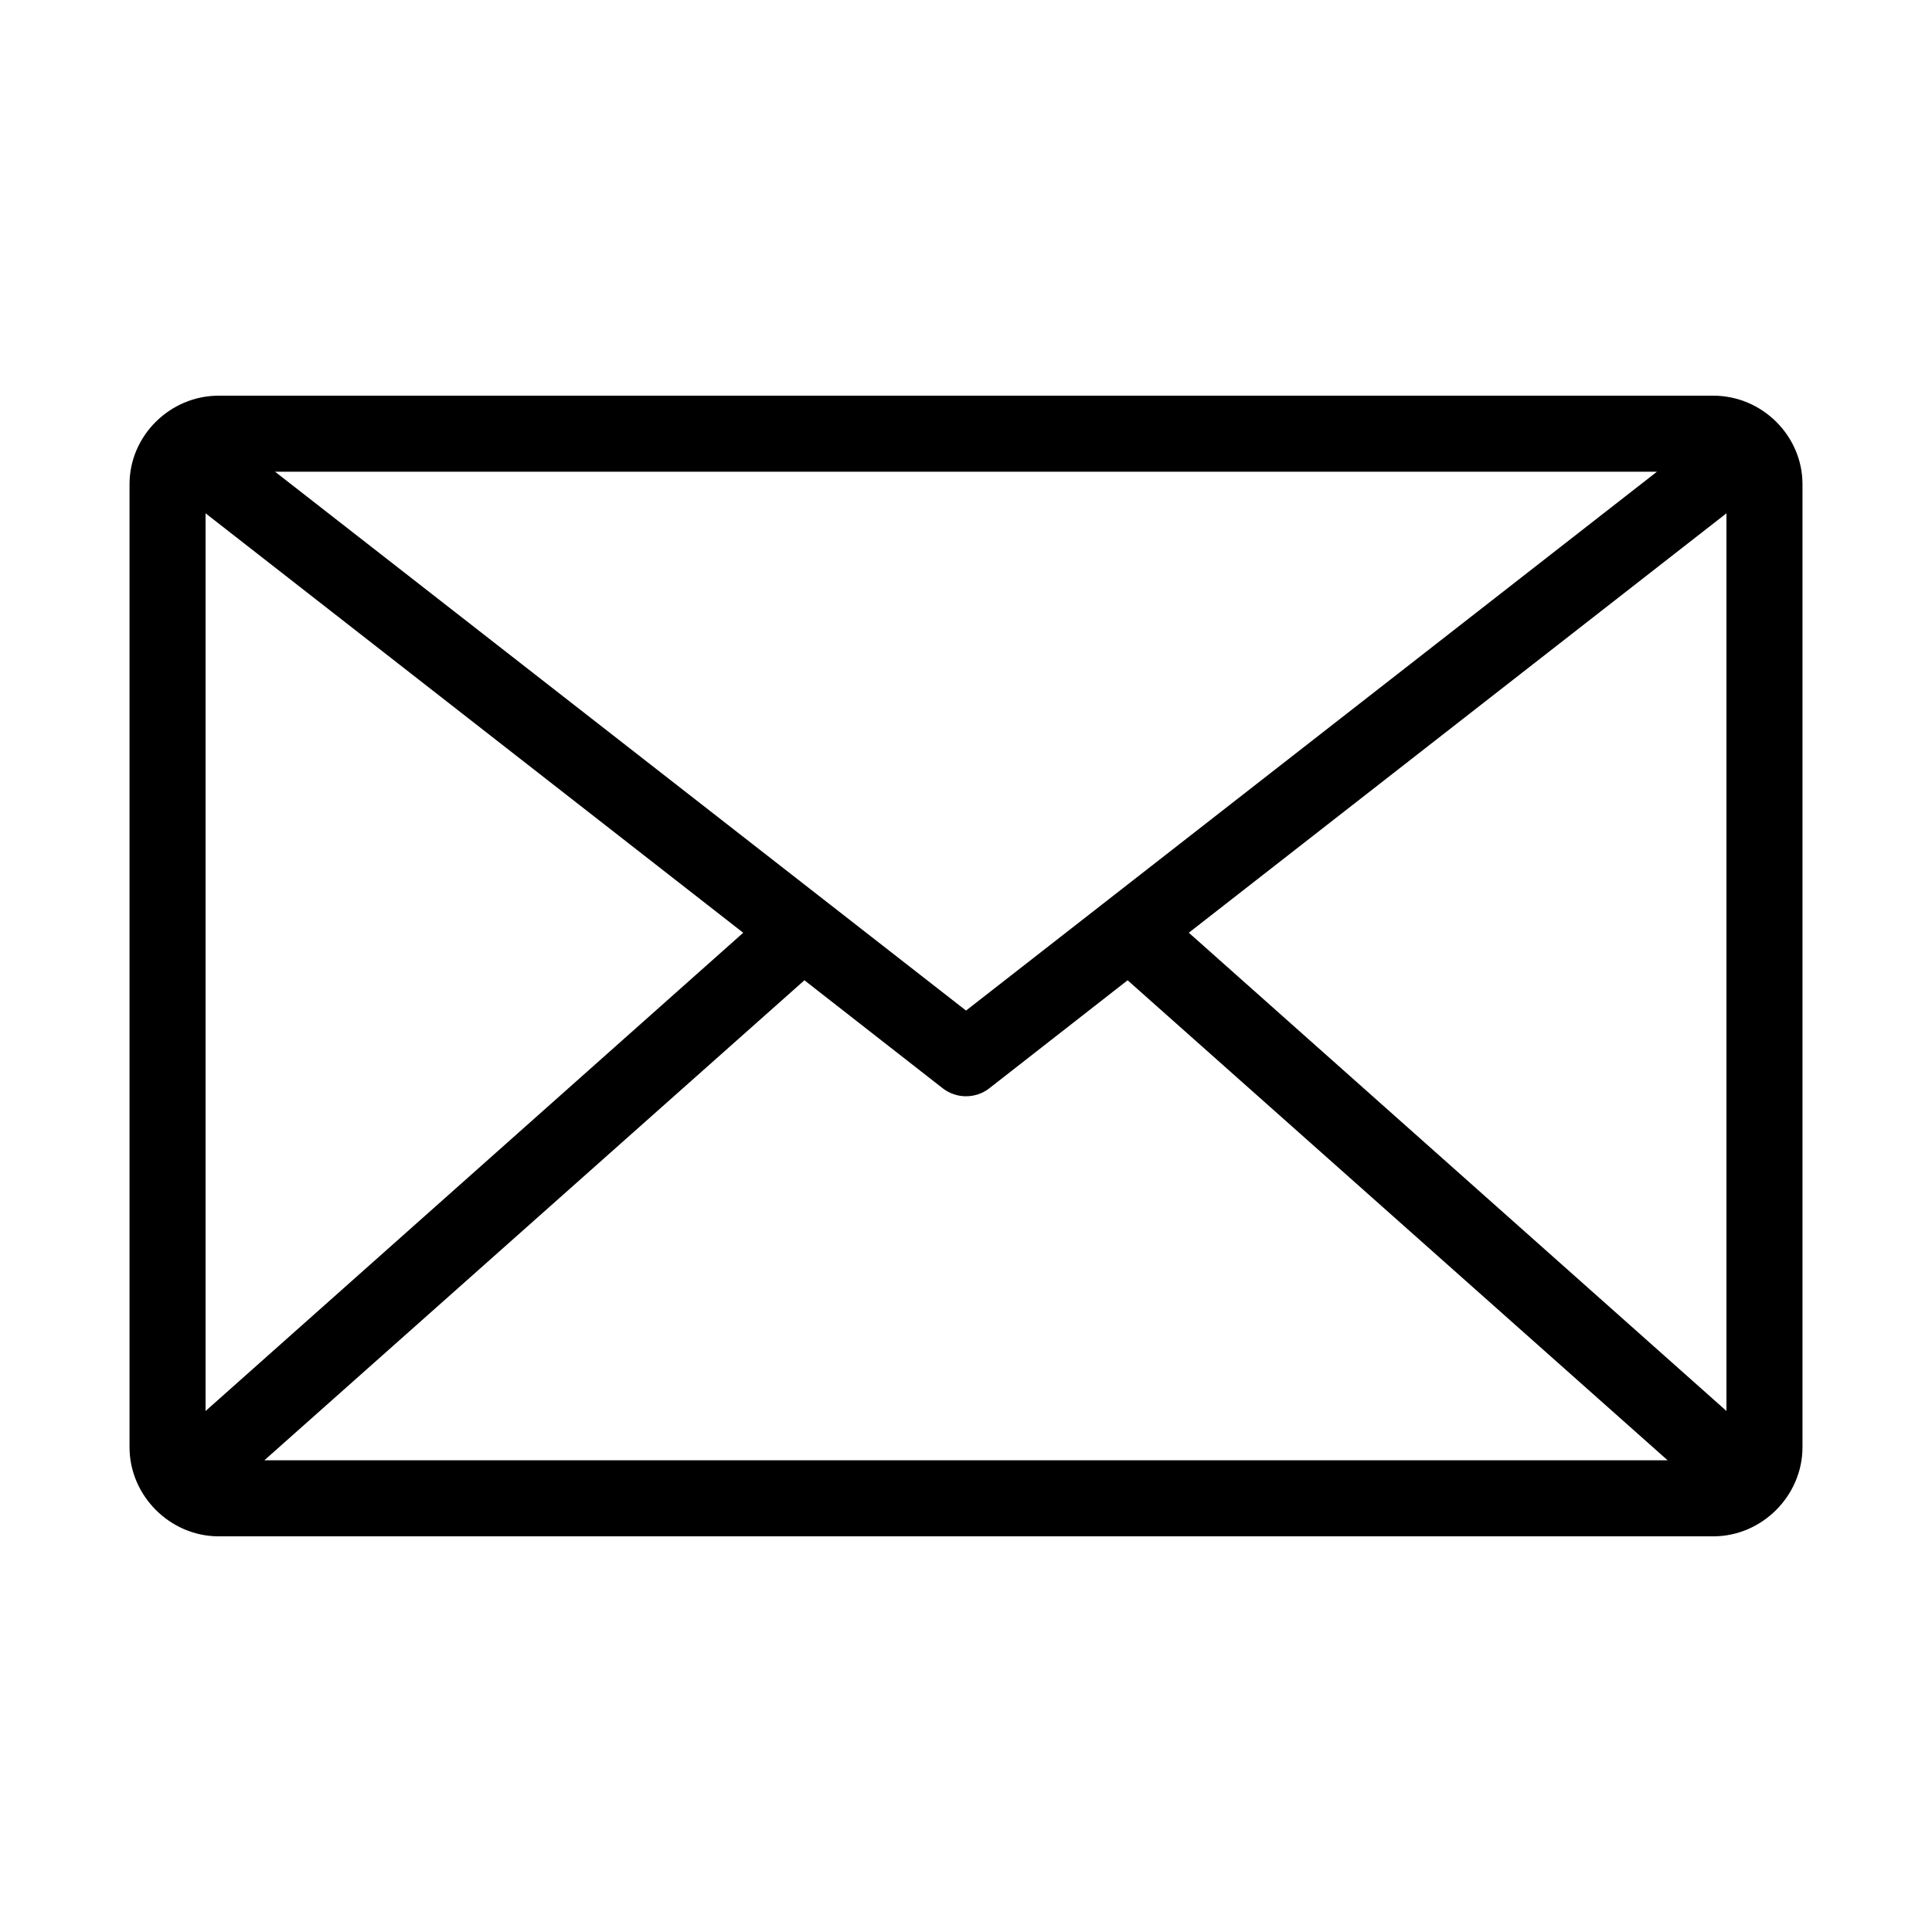
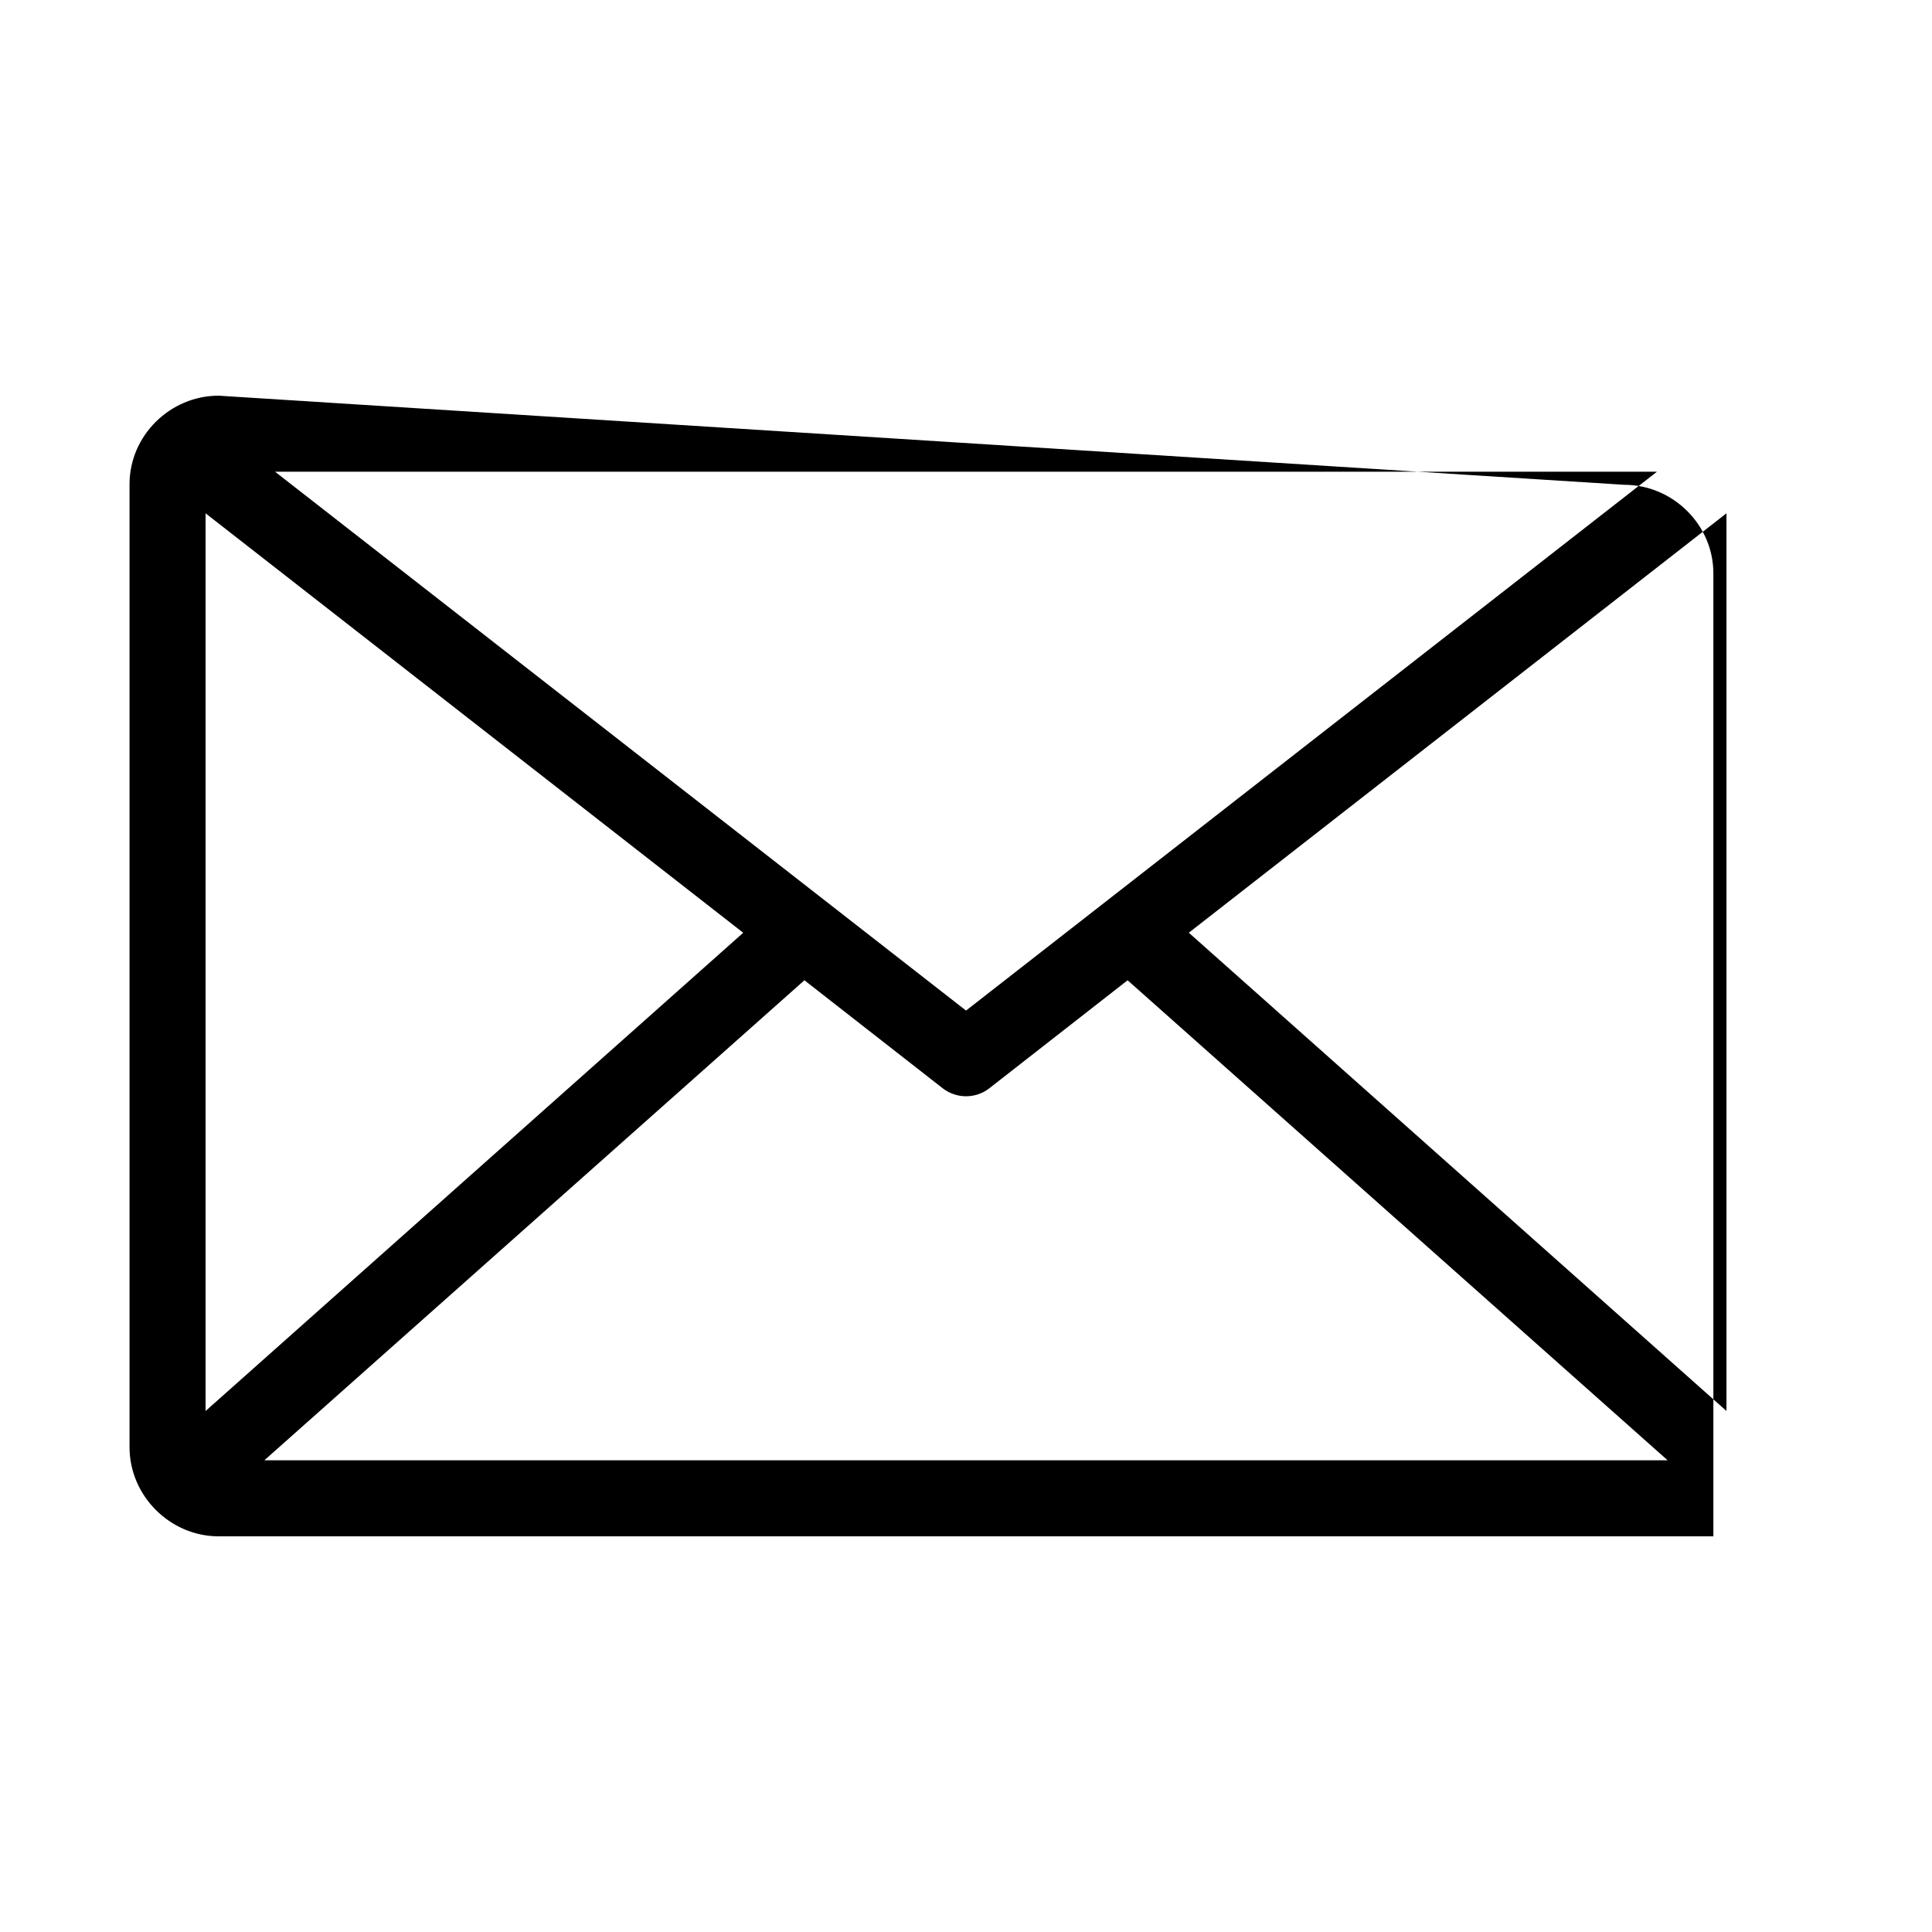
<svg xmlns="http://www.w3.org/2000/svg" fill="#000000" width="800px" height="800px" version="1.1" viewBox="144 144 512 512">
-   <path d="m201.94 248.86c-12.871 0-23.613 10.586-23.613 23.457v255.21c0 12.875 10.742 23.617 23.613 23.617h396.12c12.875 0 23.617-10.742 23.617-23.617v-255.21c0-12.871-10.742-23.457-23.617-23.457zm14.957 20.152h366.21l-183.1 142.8zm-18.418 11.02 142.48 111.16-142.48 126.74zm403.05 0v237.89l-142.48-126.74zm-244.35 123.75 36.684 28.652c3.621 2.785 8.66 2.785 12.281 0l36.684-28.652 143.11 127.21h-371.88z" />
+   <path d="m201.94 248.86c-12.871 0-23.613 10.586-23.613 23.457v255.21c0 12.875 10.742 23.617 23.613 23.617h396.12v-255.21c0-12.871-10.742-23.457-23.617-23.457zm14.957 20.152h366.21l-183.1 142.8zm-18.418 11.02 142.48 111.16-142.48 126.74zm403.05 0v237.89l-142.48-126.74zm-244.35 123.75 36.684 28.652c3.621 2.785 8.66 2.785 12.281 0l36.684-28.652 143.11 127.21h-371.88z" />
</svg>